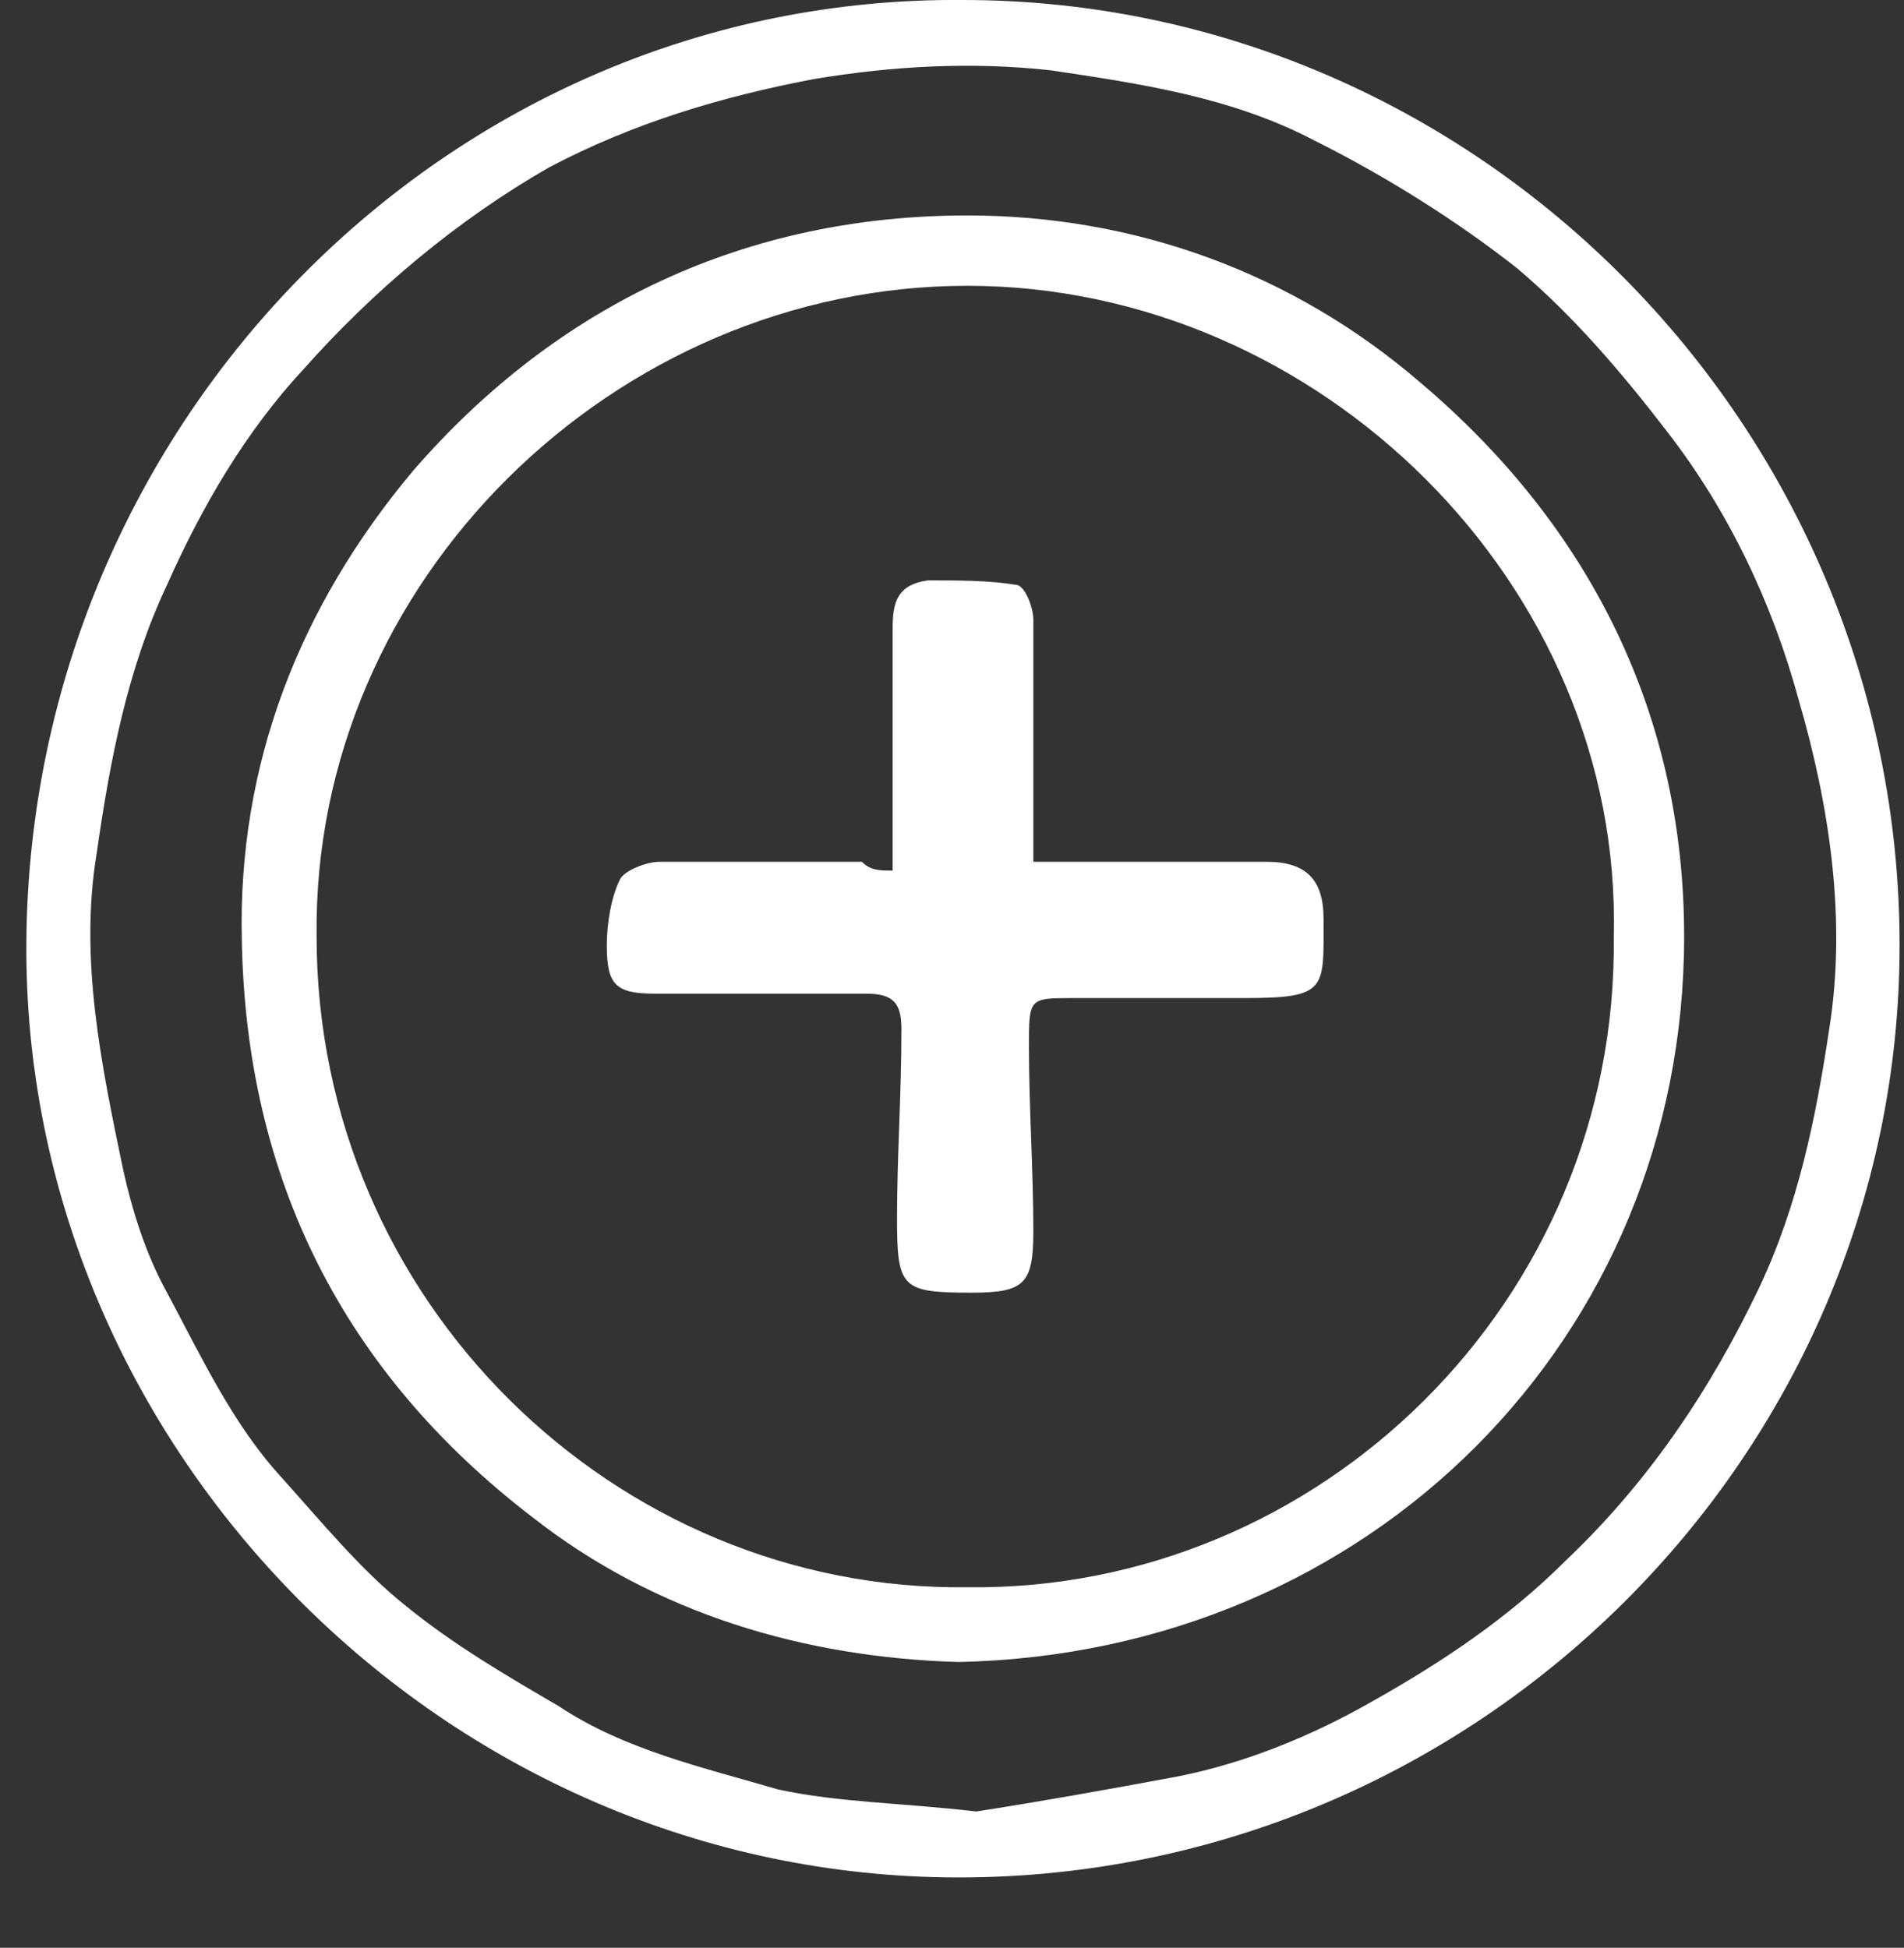
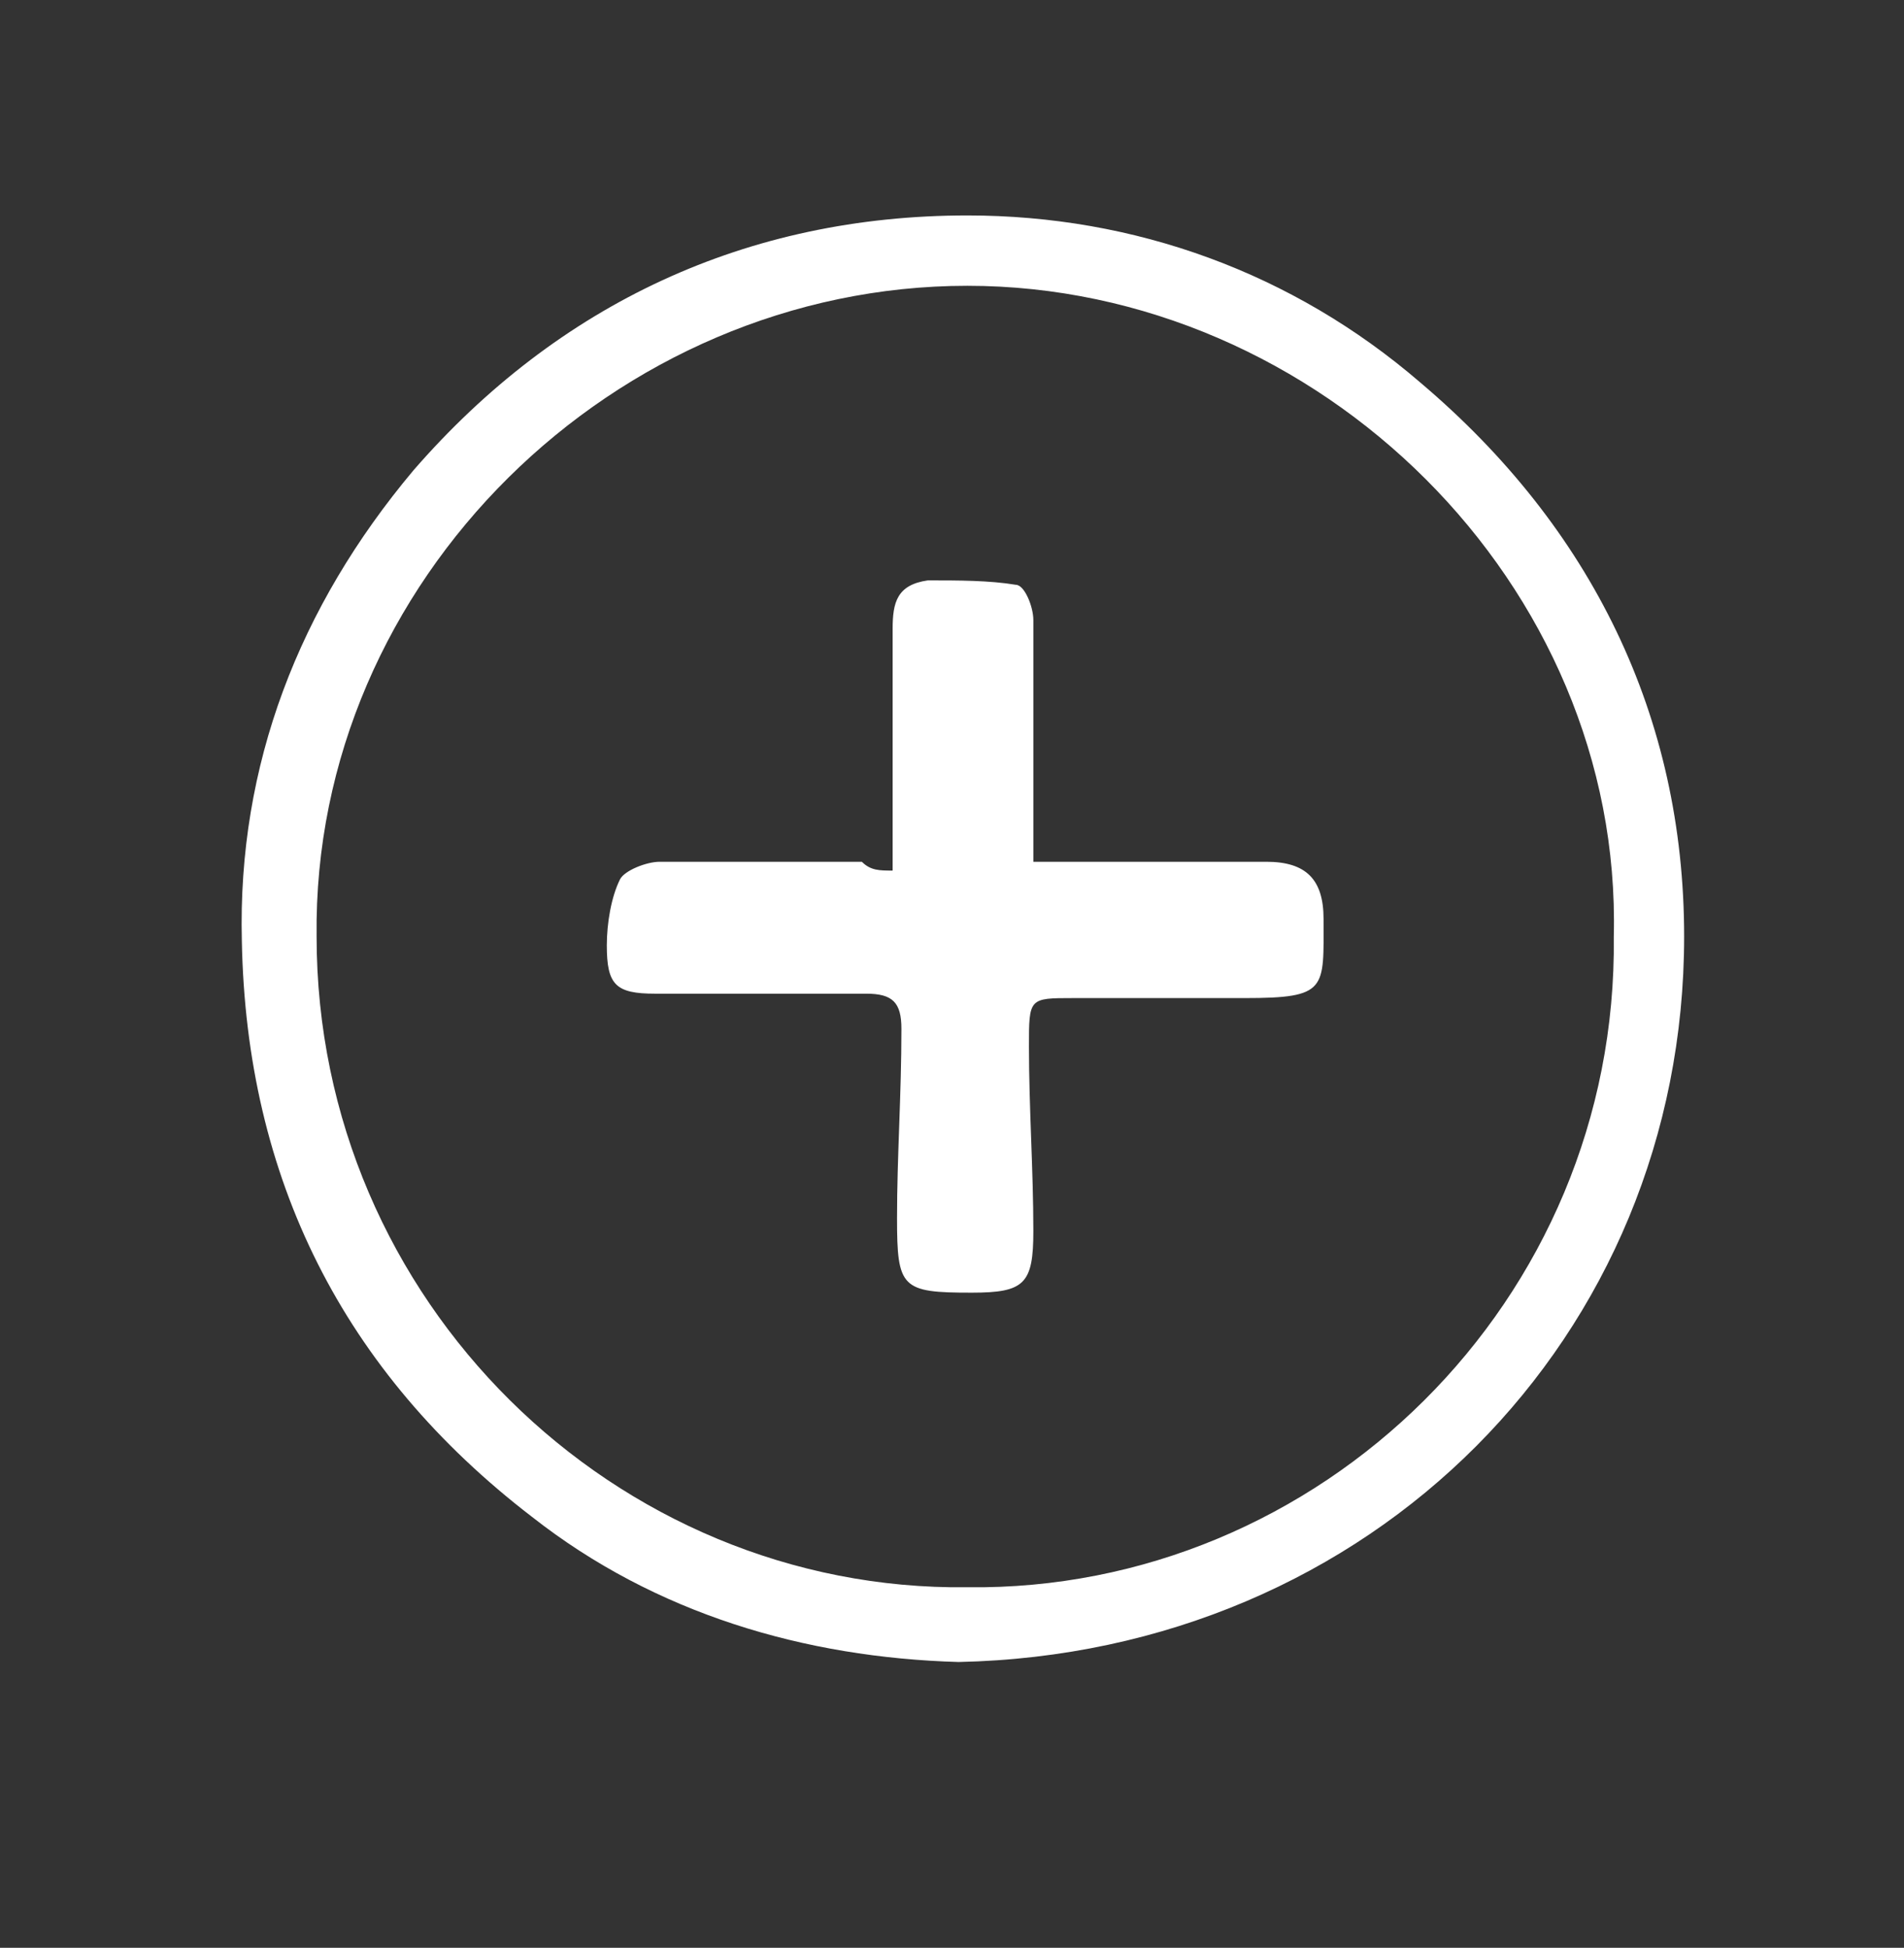
<svg xmlns="http://www.w3.org/2000/svg" version="1.1" id="Слой_1" x="0px" y="0px" viewBox="0 0 43.3 44.3" style="enable-background:new 0 0 43.3 44.3;" xml:space="preserve">
  <rect x="0" y="0" width="43.3" height="44.3" fill="#333333" stroke="none" />
  <style type="text/css">
	.st0{fill:#FFFFFF;}
</style>
  <g>
-     <path class="st0" d="M21.9,0c11.7,0,21.3,9.7,21.3,21.5c0,11.6-9.6,21.2-21.4,21.2c-11.7,0-21.3-9.8-21.2-21.3   C0.7,9.6,10.2-0.1,21.9,0z M22.2,41.2c1.3-0.2,3-0.5,4.6-0.8c1.5-0.3,3-0.9,4.4-1.7c1.6-0.9,3.1-1.9,4.4-3.2   c1.9-1.8,3.3-3.9,4.4-6.2c0.9-1.9,1.3-3.9,1.6-5.9c0.4-2.5,0-5.1-0.7-7.5c-0.6-2.2-1.6-4.3-3-6.1c-1-1.3-2.1-2.6-3.4-3.7   c-1.4-1.1-3-2.1-4.6-2.9c-1.9-1-4-1.3-6-1.6c-1.8-0.2-3.6-0.1-5.4,0.2c-2.1,0.4-4.1,1-6,2C10.4,5,8.5,6.6,6.9,8.4   c-1.3,1.4-2.3,3.1-3.1,4.9c-0.9,1.9-1.3,4-1.6,6.1c-0.4,2.4,0.1,4.8,0.6,7.2c0.2,0.9,0.5,1.9,1,2.8c0.8,1.5,1.5,3,2.6,4.2   c0.9,1,1.8,2.1,2.8,2.9c1.1,0.9,2.3,1.6,3.5,2.3c1.5,1,3.3,1.4,5,1.9C19.1,41,20.5,41,22.2,41.2z" />
    <path class="st0" d="M21.8,37.8c-3.5-0.1-6.9-1.1-9.7-3.3c-4.3-3.3-6.5-7.7-6.6-13.1c-0.1-4,1.3-7.6,3.9-10.7   C12.7,6.9,17,4.9,22,4.9c3.8,0,7.4,1.3,10.3,3.8c3.9,3.3,6,7.6,6,12.6C38.3,30.4,31.2,37.6,21.8,37.8z M36.7,21.3   c0.2-8-6.7-14.8-14.7-14.8c-8,0-14.9,6.7-14.8,14.8c0,8.3,6.8,14.9,14.8,14.8C30,36.2,36.8,29.6,36.7,21.3z" />
    <path class="st0" d="M20.3,19.8c0-1.9,0-3.7,0-5.5c0-0.6,0.1-1,0.8-1.1c0.7,0,1.4,0,2,0.1c0.2,0,0.4,0.5,0.4,0.8c0,1.6,0,3.1,0,4.7   c0,0.3,0,0.5,0,0.8c0.3,0,0.5,0,0.7,0c1.5,0,3,0,4.6,0c0.9,0,1.3,0.4,1.3,1.3c0,1.6,0.1,1.8-1.8,1.8c-1.3,0-2.6,0-3.9,0   c-1,0-1,0-1,1.1c0,1.4,0.1,2.8,0.1,4.2c0,1.2-0.2,1.4-1.4,1.4c-1.6,0-1.7-0.1-1.7-1.7c0-1.4,0.1-2.8,0.1-4.3c0-0.6-0.2-0.8-0.8-0.8   c-1.6,0-3.2,0-4.8,0c-0.9,0-1.1-0.2-1.1-1.1c0-0.5,0.1-1.1,0.3-1.5c0.1-0.2,0.6-0.4,0.9-0.4c1.5,0,3,0,4.6,0   C19.8,19.8,20,19.8,20.3,19.8z" />
  </g>
</svg>